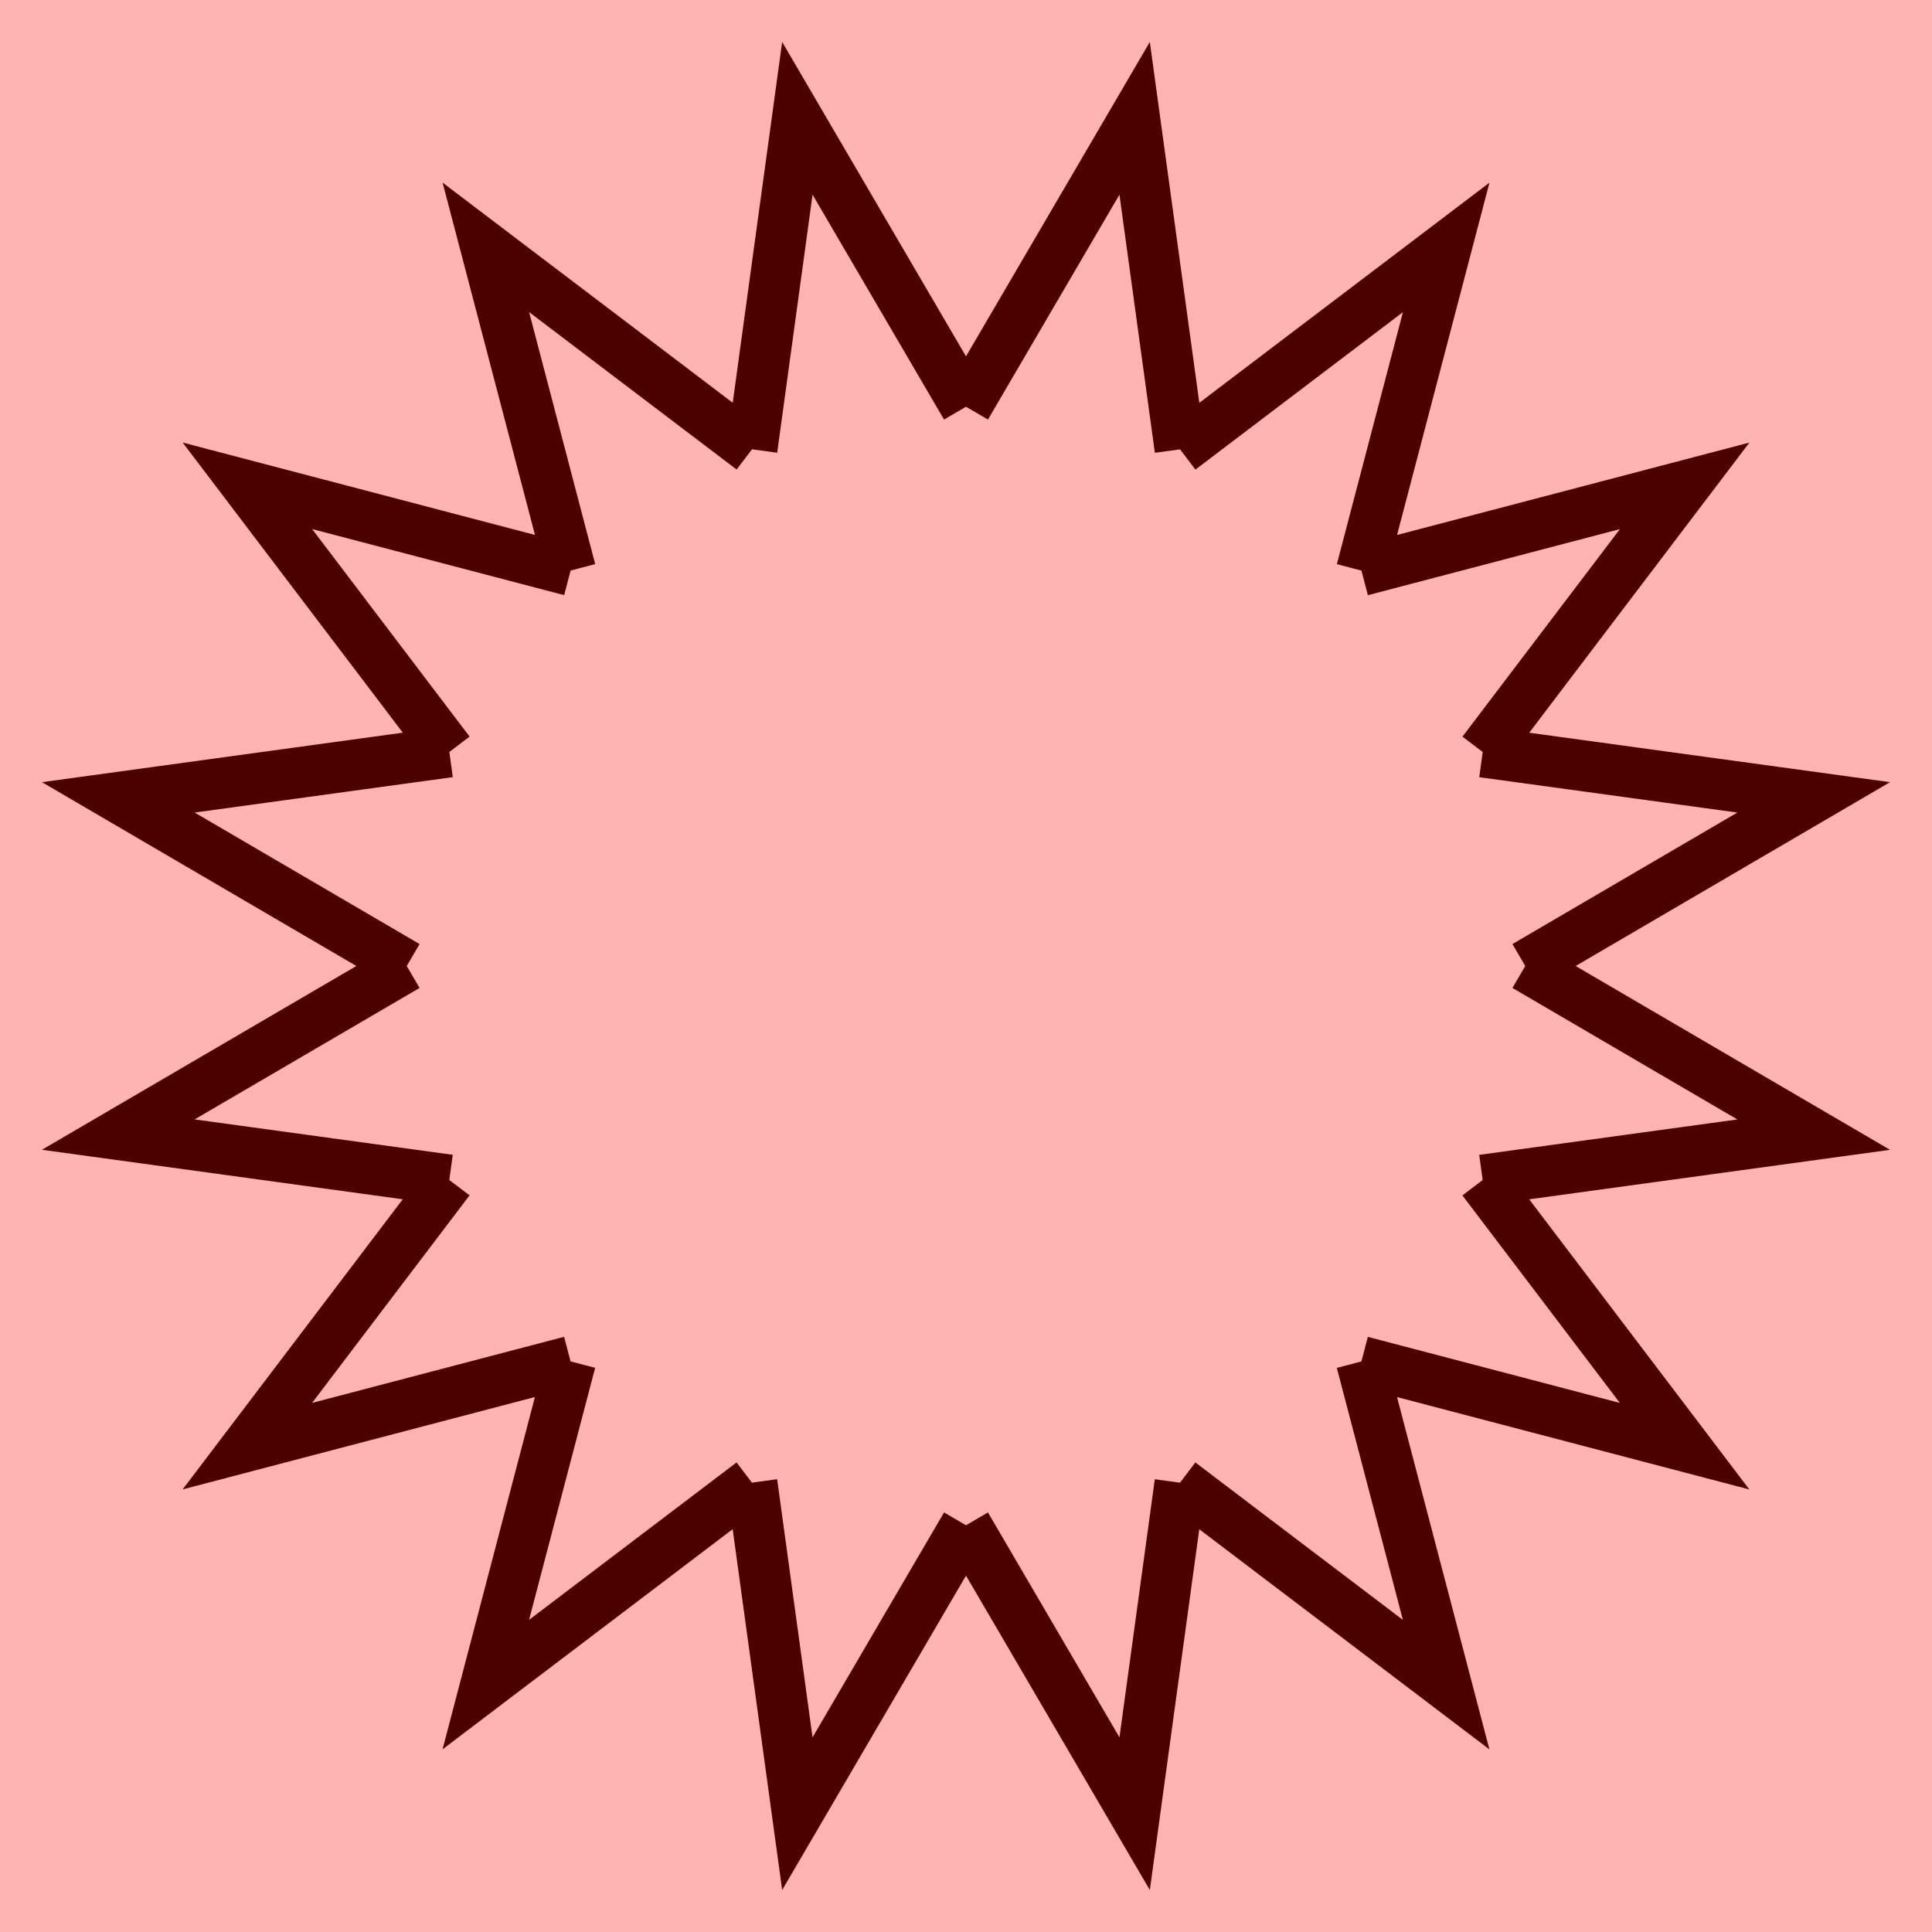
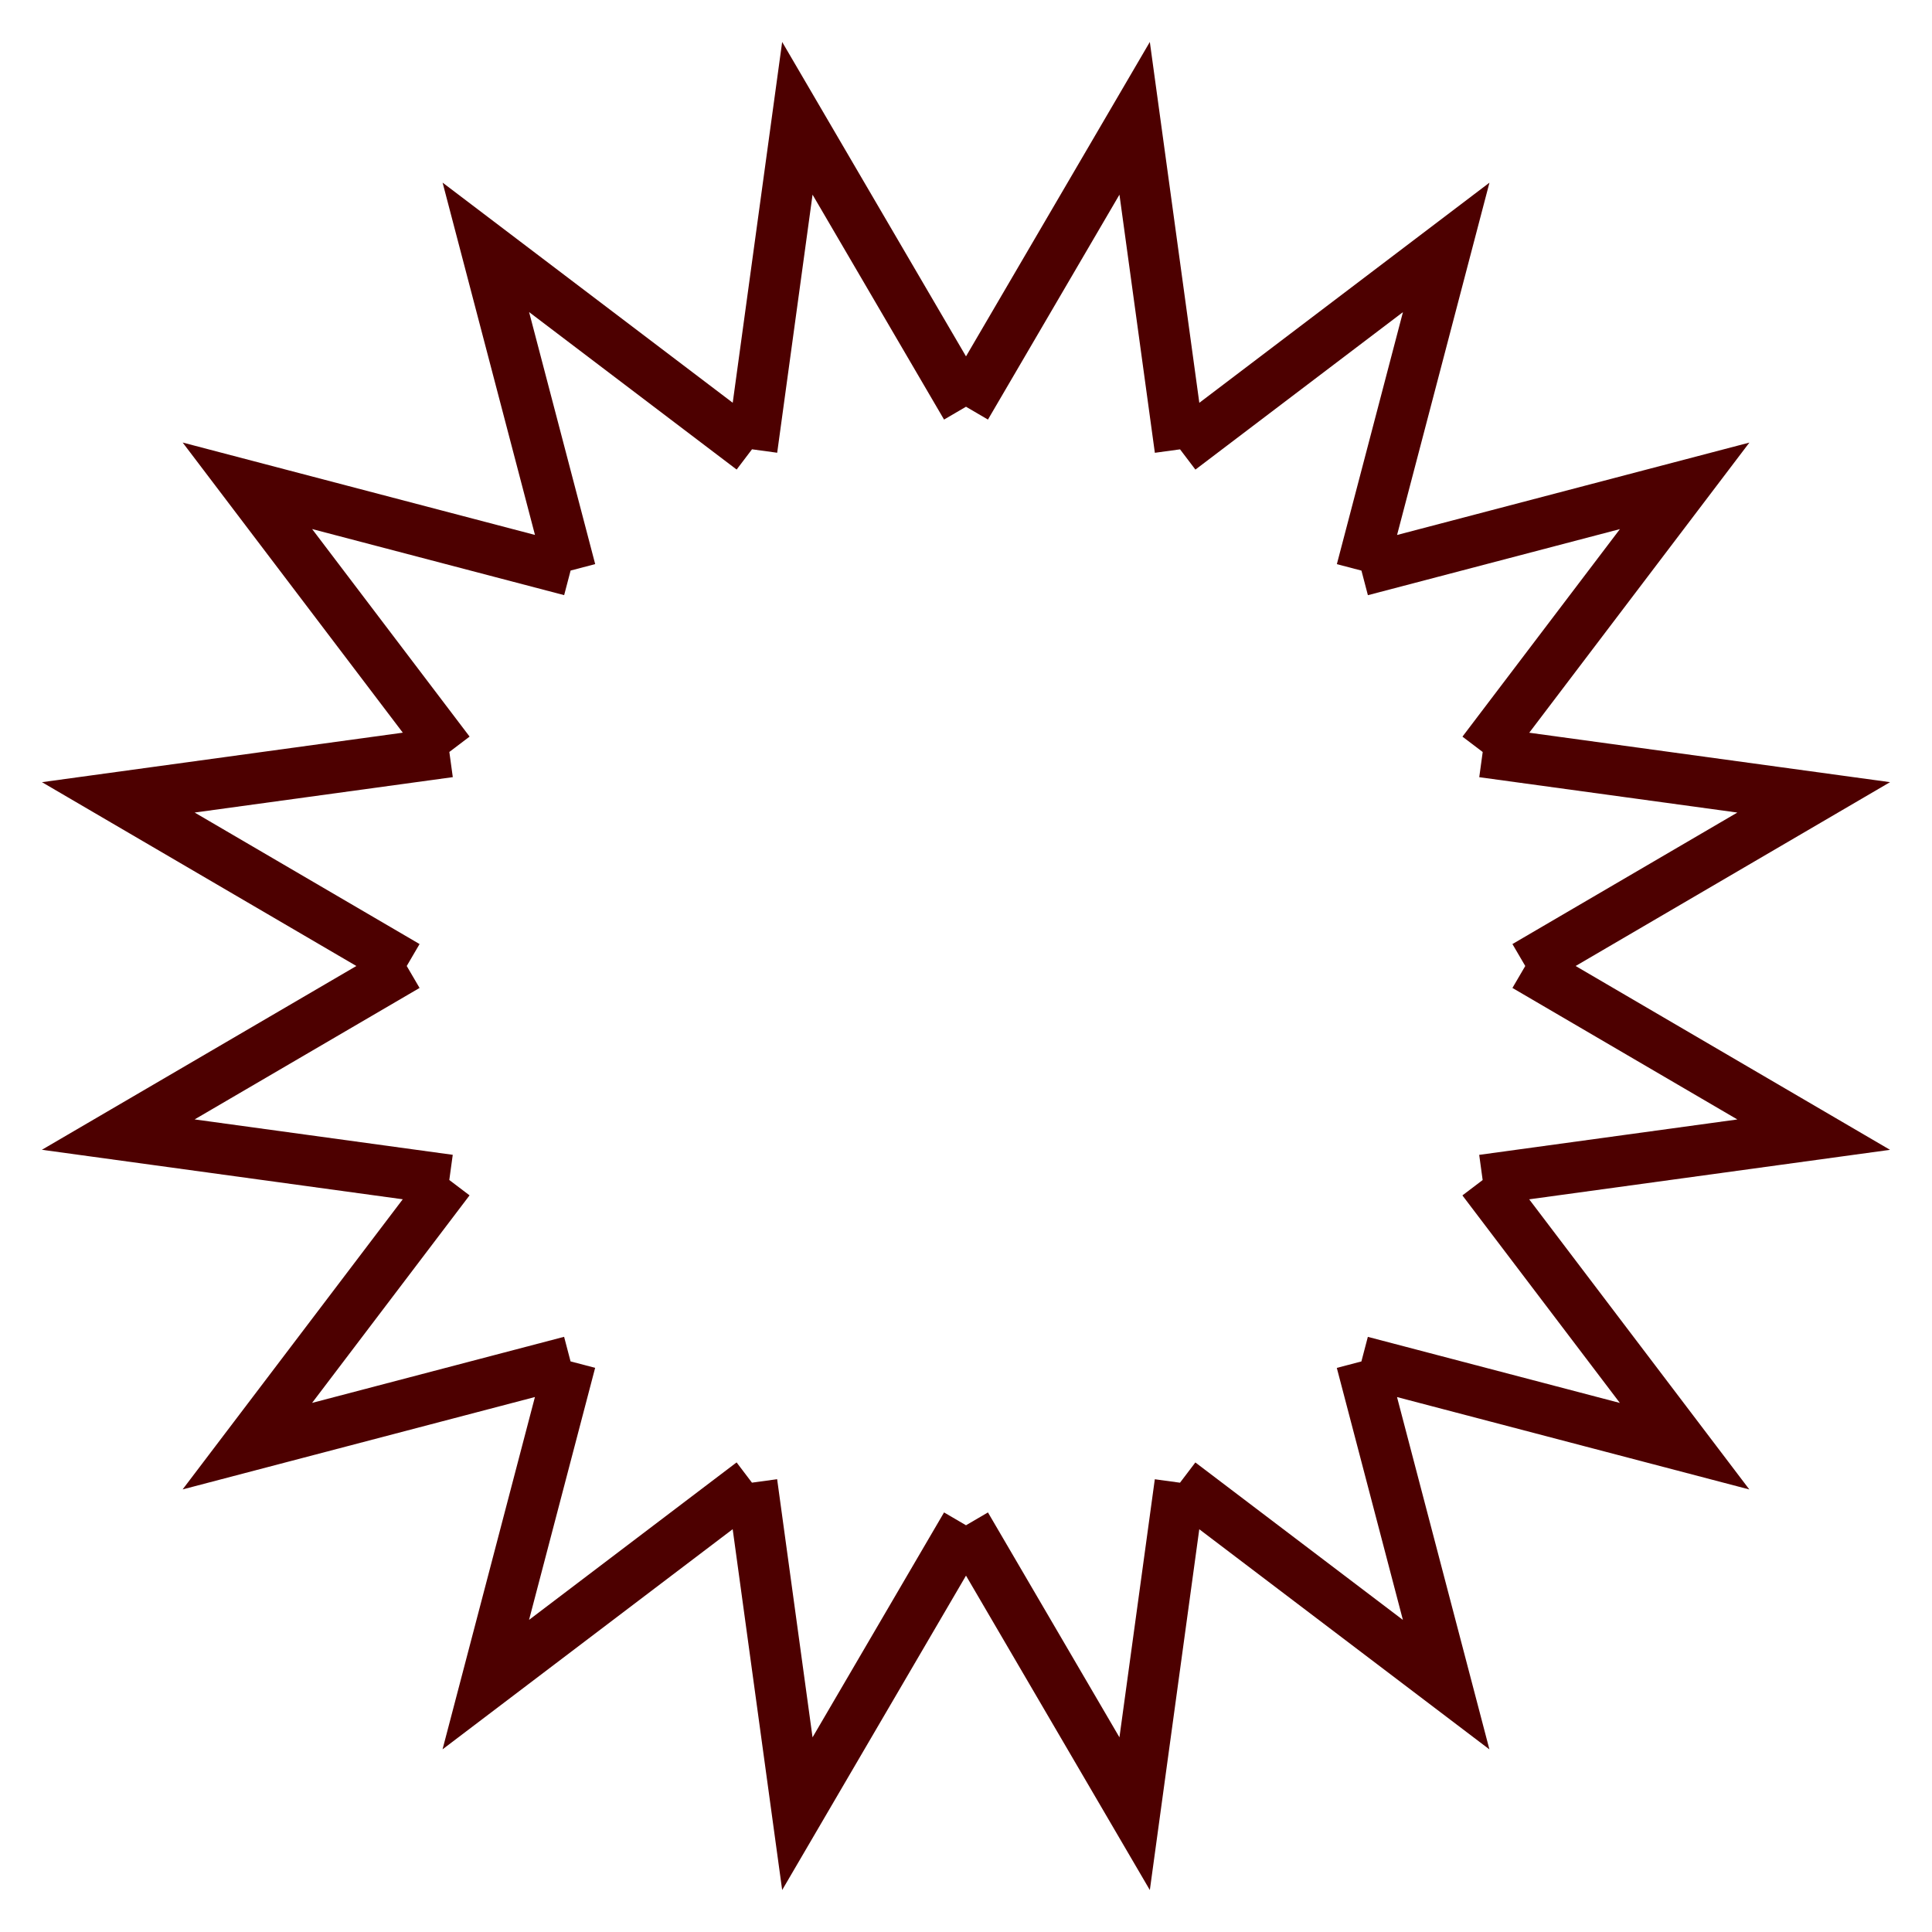
<svg xmlns="http://www.w3.org/2000/svg" xmlns:ns1="http://www.inkscape.org/namespaces/inkscape" xmlns:ns2="http://sodipodi.sourceforge.net/DTD/sodipodi-0.dtd" width="38" height="38" id="svg2985" version="1.1" ns1:version="0.48.5 r10040" ns2:docname="shield.svg">
  <defs id="defs2987" />
  <ns2:namedview id="base" pagecolor="#ffffff" bordercolor="#666666" borderopacity="1.0" ns1:pageopacity="0.0" ns1:pageshadow="2" ns1:zoom="3.9240541" ns1:cx="35.733666" ns1:cy="5.9589034" ns1:current-layer="layer1" showgrid="true" ns1:grid-bbox="true" ns1:document-units="px" fit-margin-top="0" fit-margin-left="0" fit-margin-right="0" fit-margin-bottom="0" ns1:window-width="540" ns1:window-height="616" ns1:window-x="175" ns1:window-y="37" ns1:window-maximized="0">
    <ns1:grid type="xygrid" id="grid2993" empspacing="4" visible="true" enabled="true" snapvisiblegridlinesonly="true" originx="11px" originy="11px" />
  </ns2:namedview>
  <g id="layer1" ns1:label="Layer 1" ns1:groupmode="layer" transform="translate(11,11)">
-     <rect style="fill:#ffb3b3;fill-opacity:1;stroke:none" id="rect2995" width="38" height="38" x="-11" y="-11" />
    <path style="fill:none;stroke:#4d0000;stroke-width:1px;stroke-linecap:butt;stroke-linejoin:miter;stroke-opacity:1" d="m 19,8 5.673,3.317 -6.511,0.893 m 0,0 3.972,5.235 -6.357,-1.667 m 0,0 1.667,6.357 -5.235,-3.972 m 0,0 L 11.317,24.673 8,19 m 0,0 -3.317,5.673 -0.893,-6.511 m 0,0 -5.235,3.972 1.667,-6.357 m 0,0 -6.357,1.667 3.972,-5.235 m 0,0 -6.511,-0.893 L -3,8 m 0,0 -5.673,-3.317 6.511,-0.893 m 0,0 -3.972,-5.235 6.357,1.667 m 0,0 -1.667,-6.357 5.235,3.972 m 0,0 L 4.683,-8.673 8,-3 m 0,0 3.317,-5.673 0.893,6.511 m 0,0 5.235,-3.972 -1.667,6.357 m 0,0 6.357,-1.667 -3.972,5.235 m 0,0 L 24.673,4.683 19,8" id="path3868" ns1:connector-curvature="0" />
  </g>
</svg>